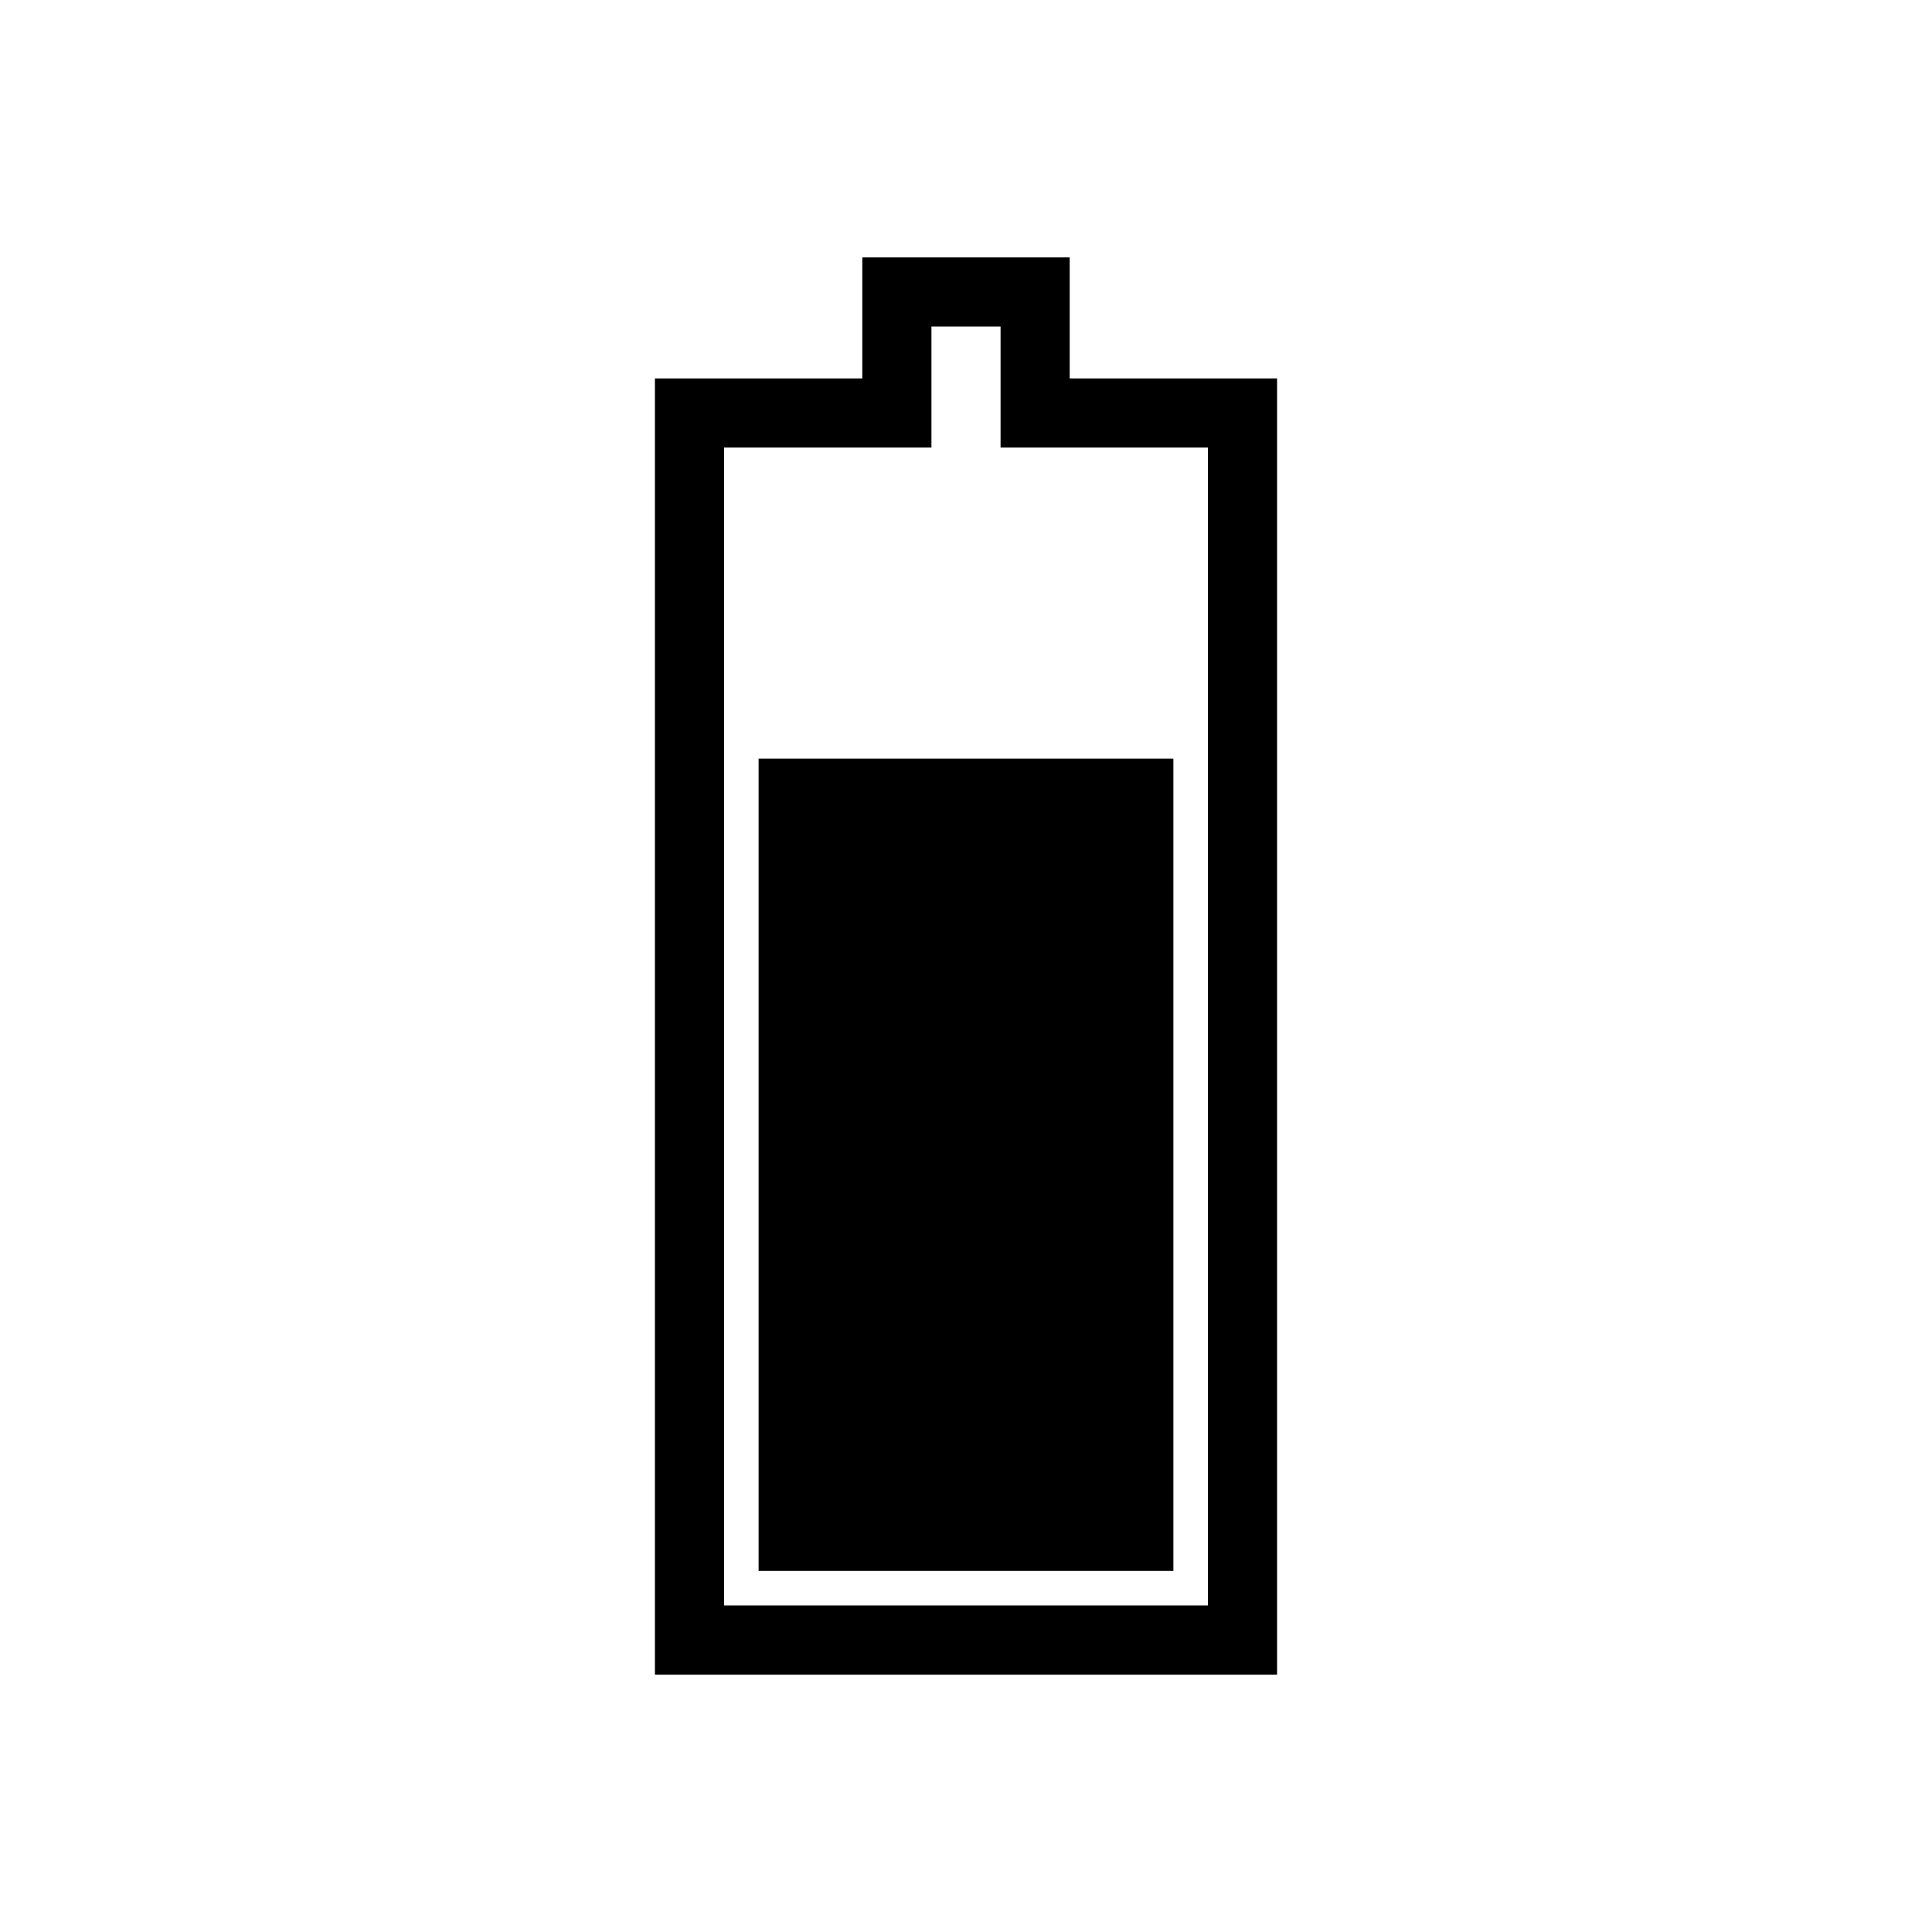
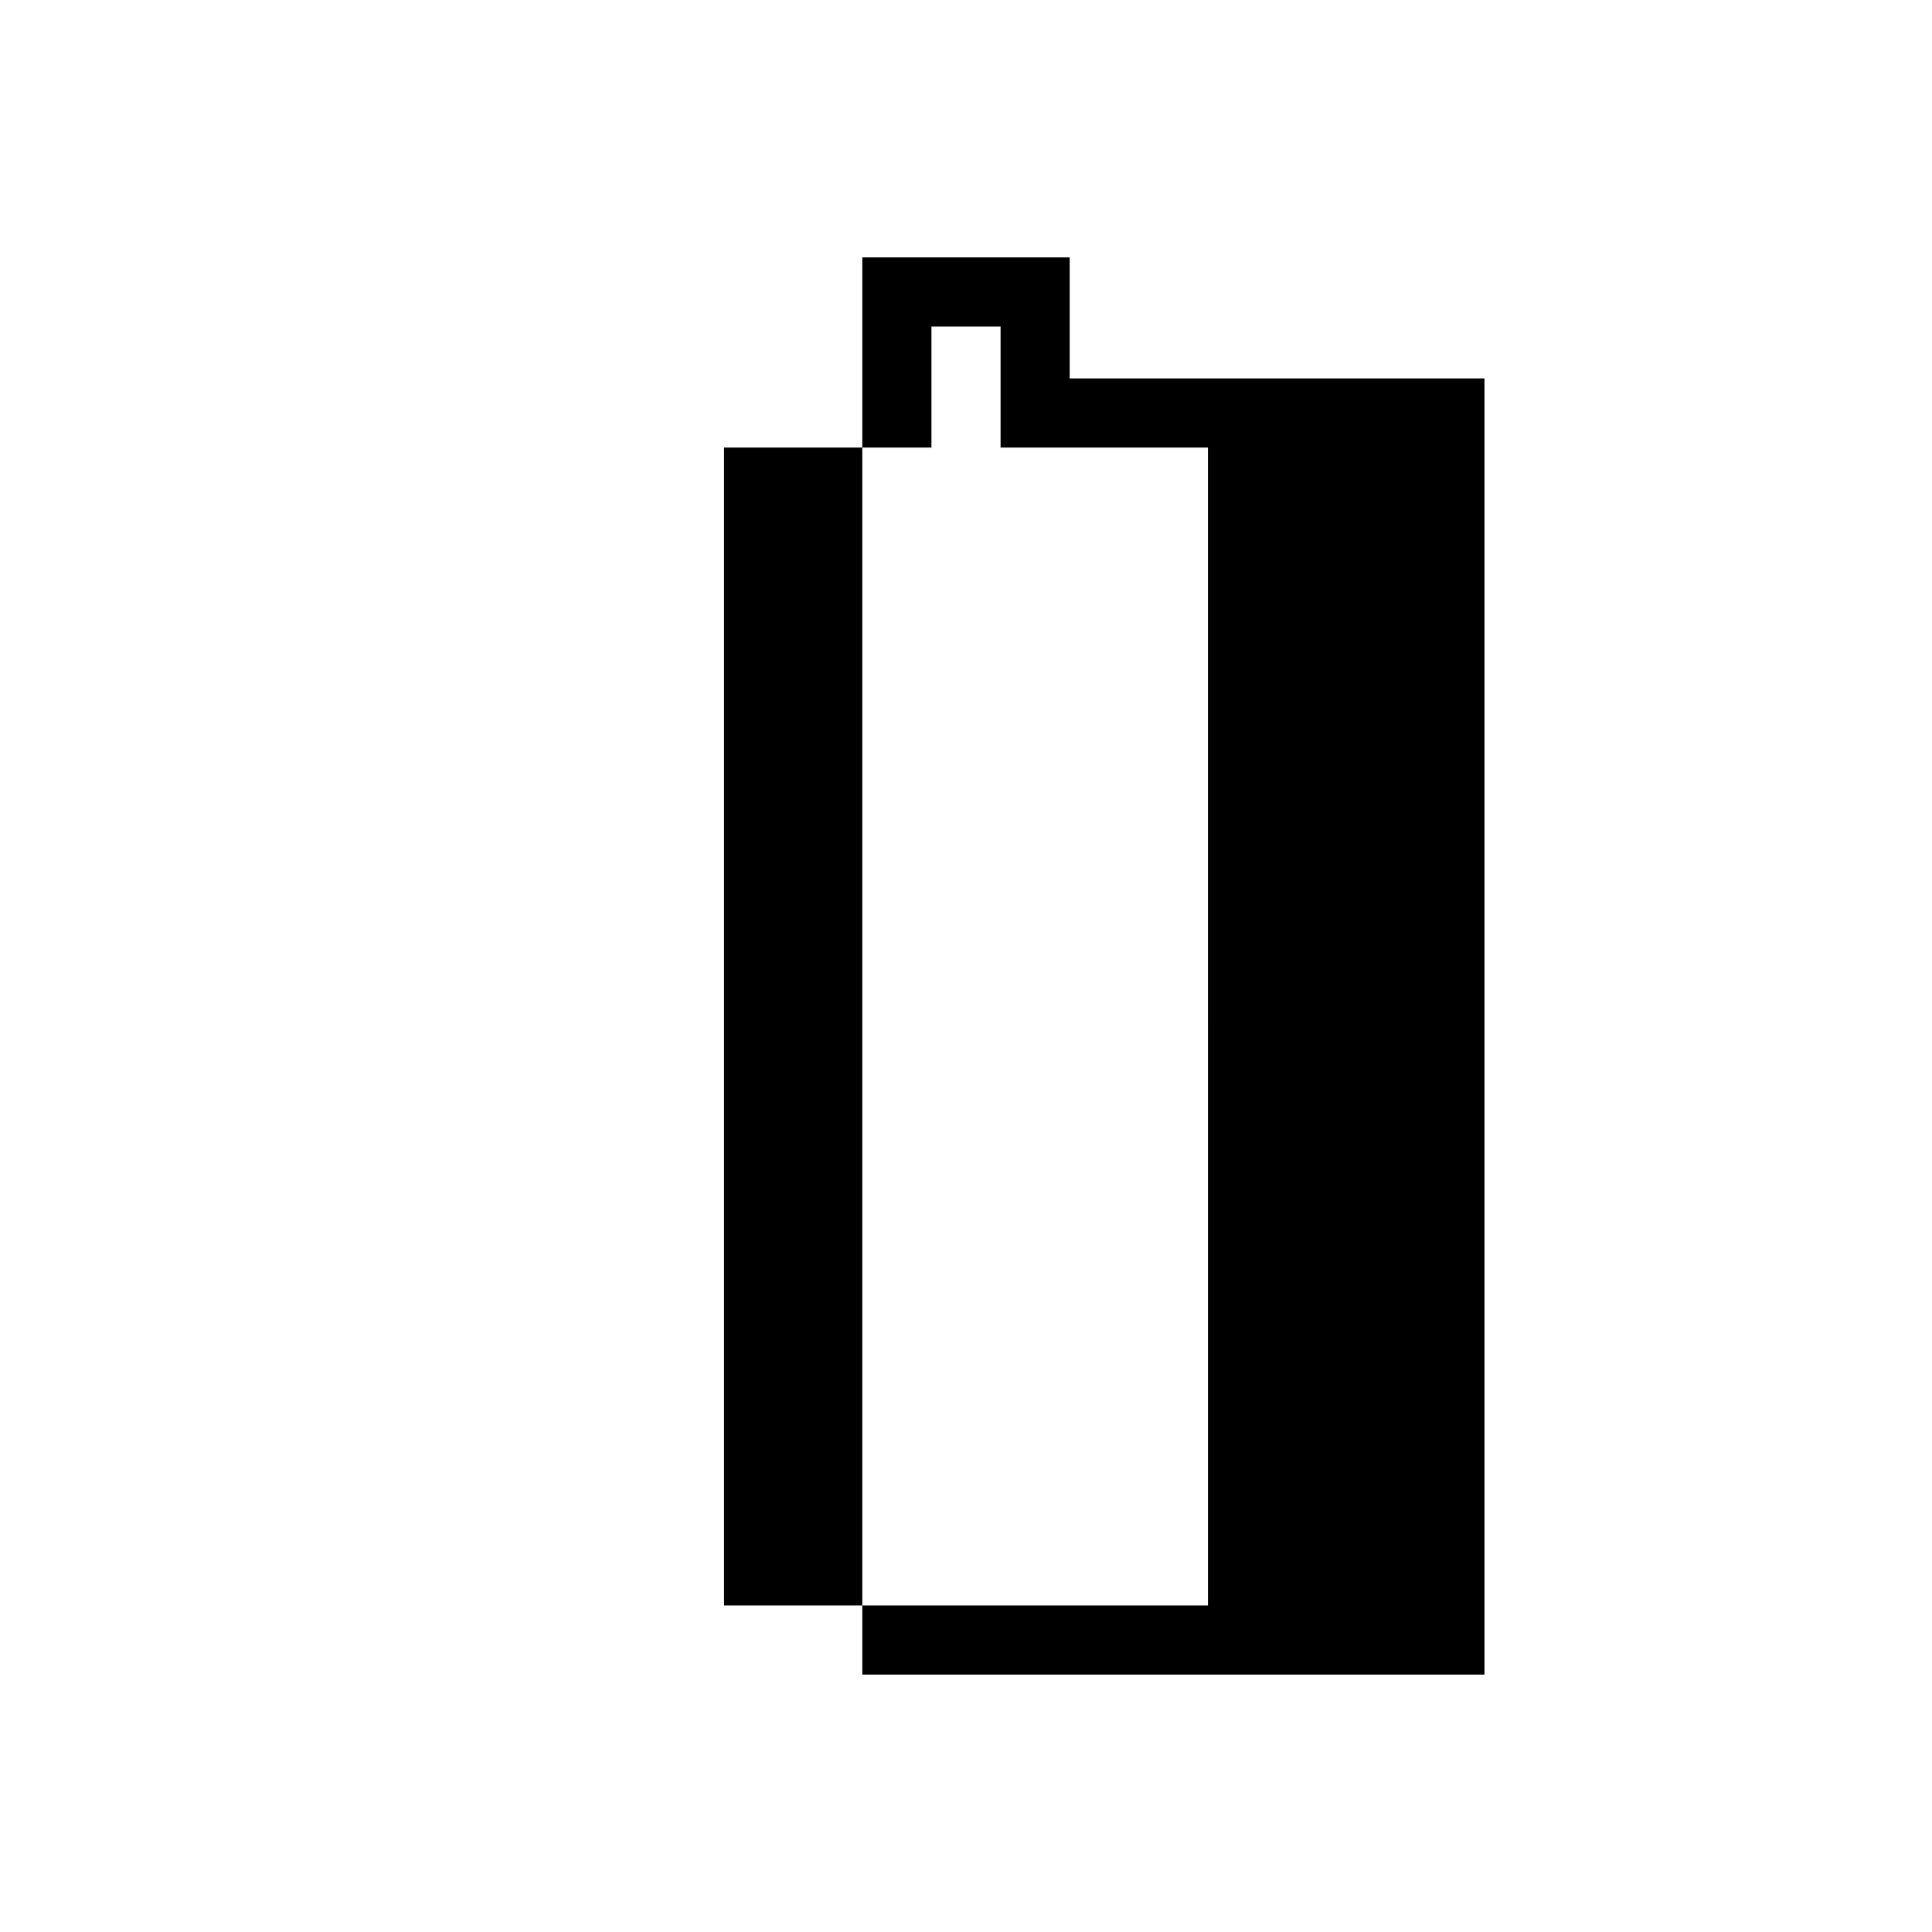
<svg xmlns="http://www.w3.org/2000/svg" fill="#000000" width="800px" height="800px" version="1.1" viewBox="144 144 512 512">
  <g>
-     <path d="m427.48 244.28v-32.062h-54.961v32.062h-54.961v343.51h164.88v-343.51zm36.641 325.18h-128.24v-306.86h54.961v-32.062h18.32v32.062h54.961z" />
-     <path d="m345.04 345.04h109.92v215.27h-109.92z" />
+     <path d="m427.48 244.28v-32.062h-54.961v32.062v343.51h164.88v-343.51zm36.641 325.18h-128.24v-306.86h54.961v-32.062h18.32v32.062h54.961z" />
  </g>
</svg>